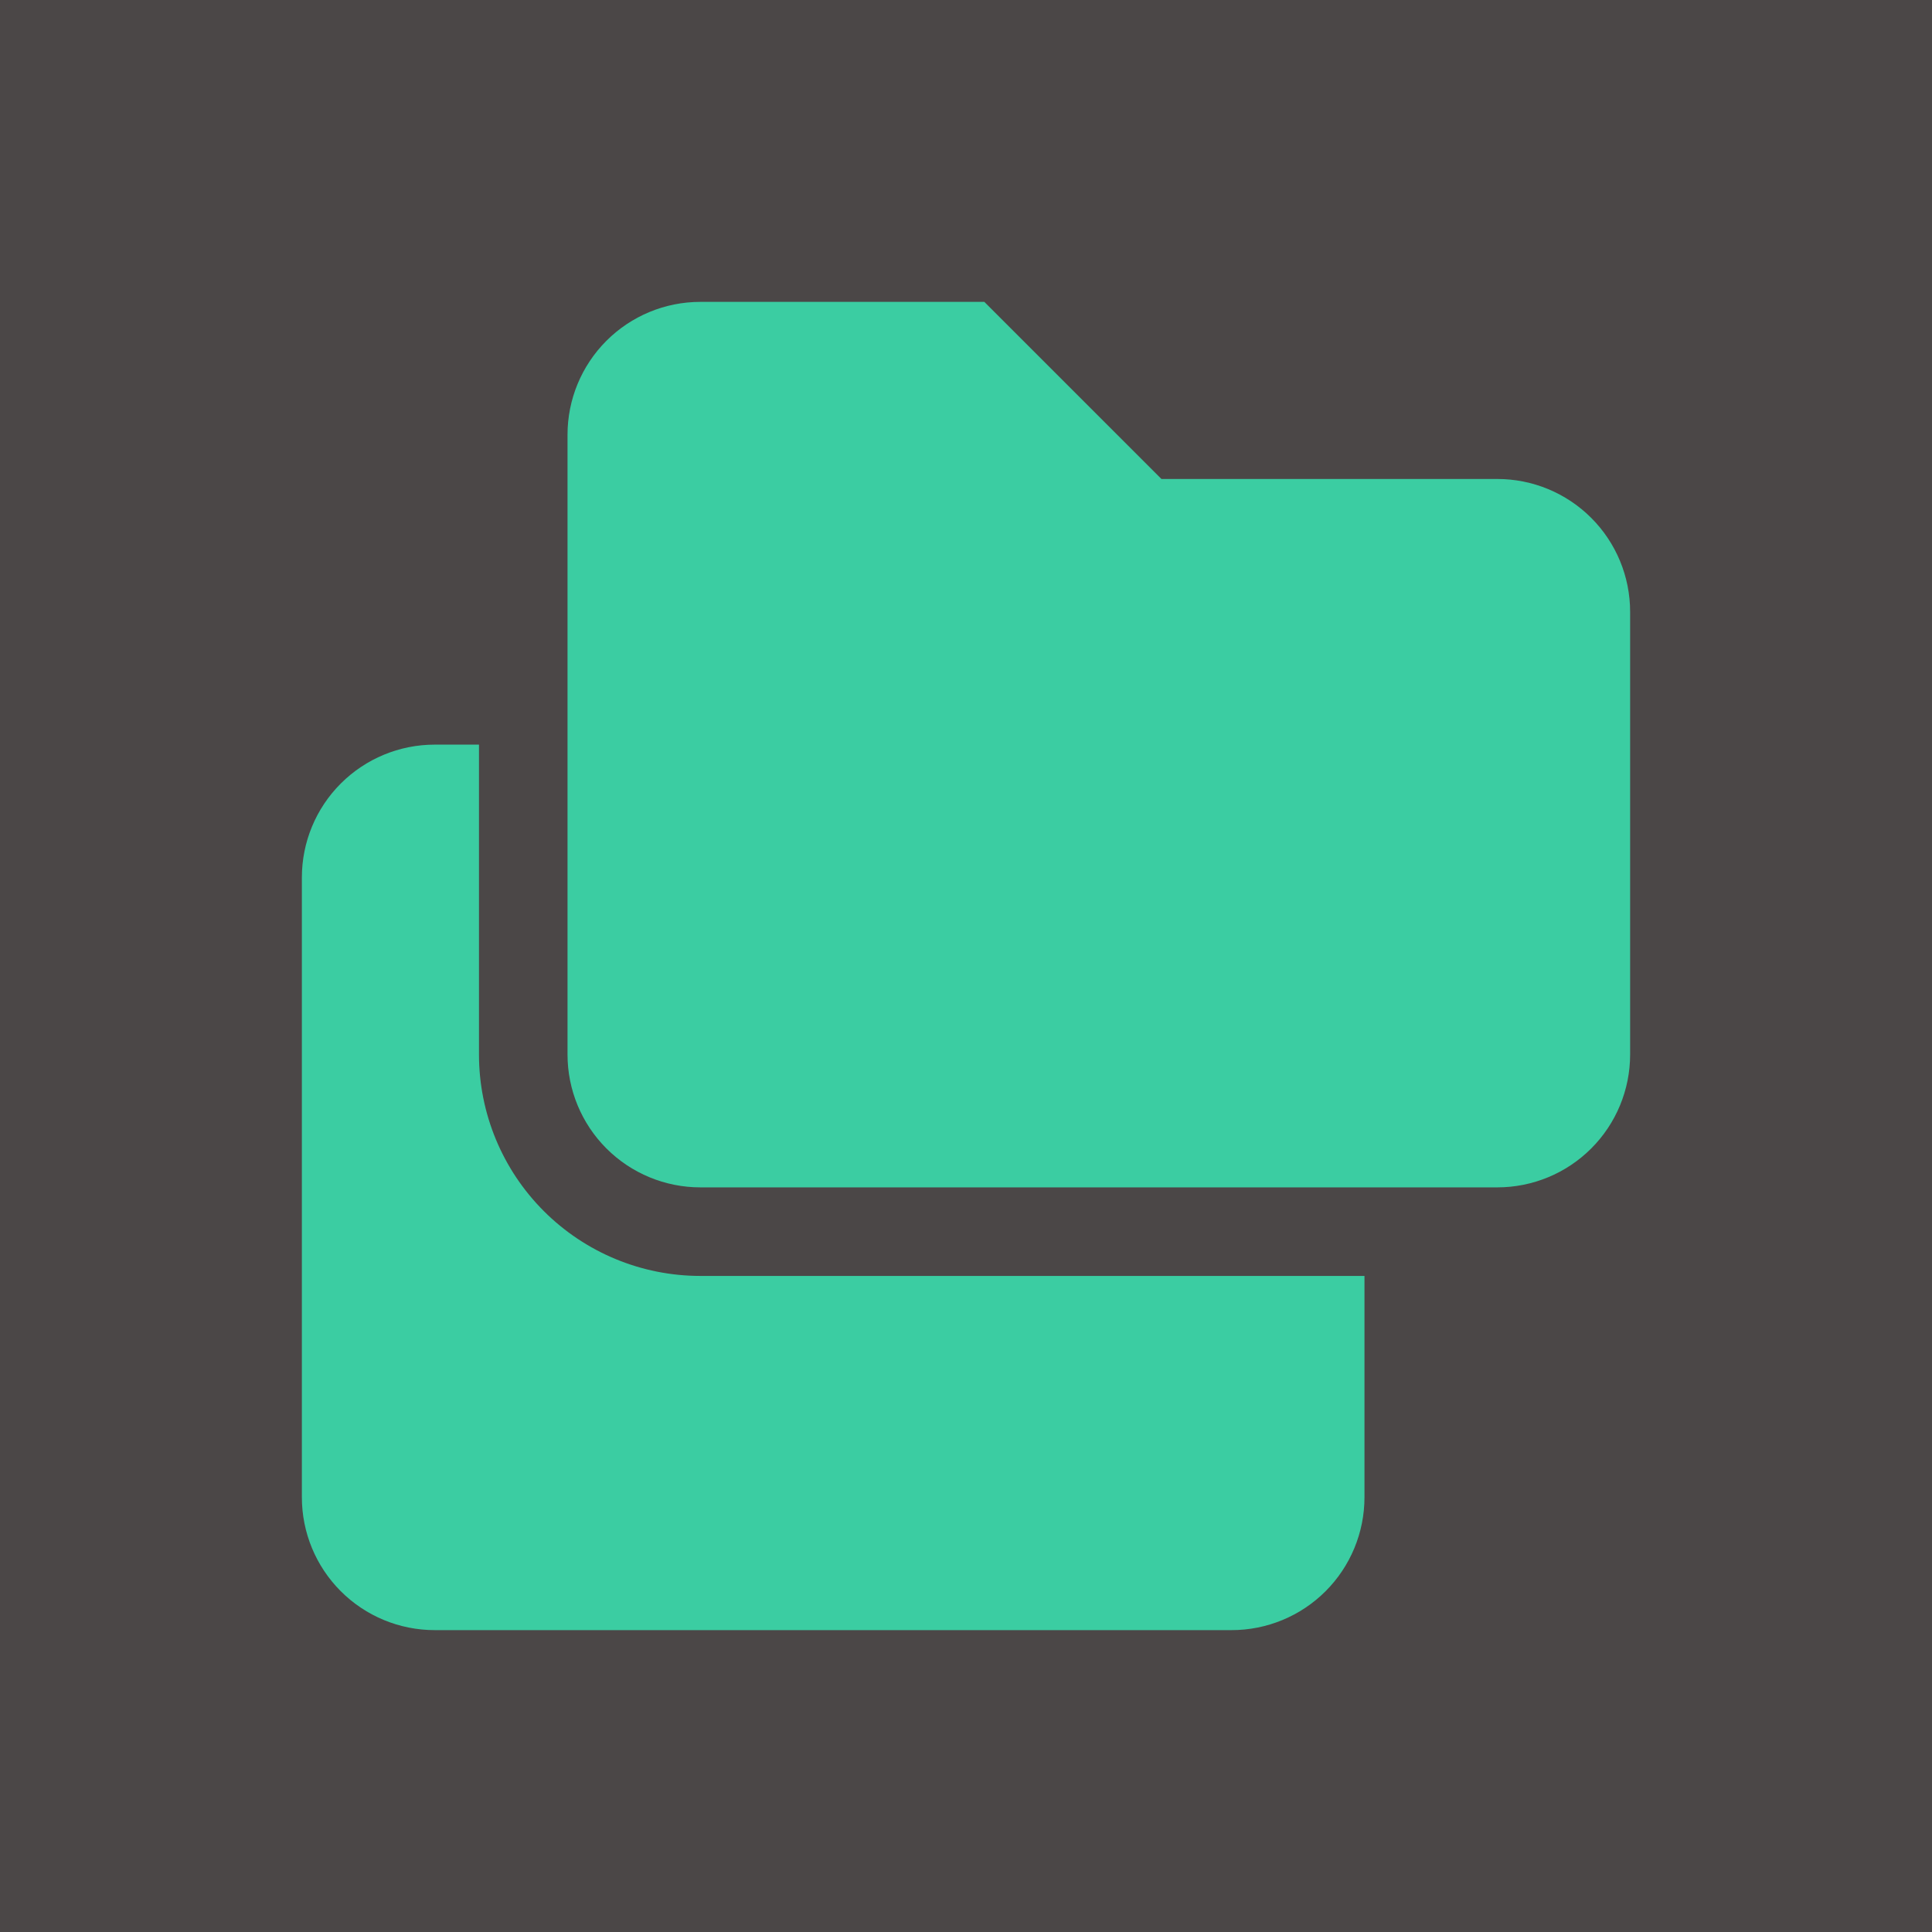
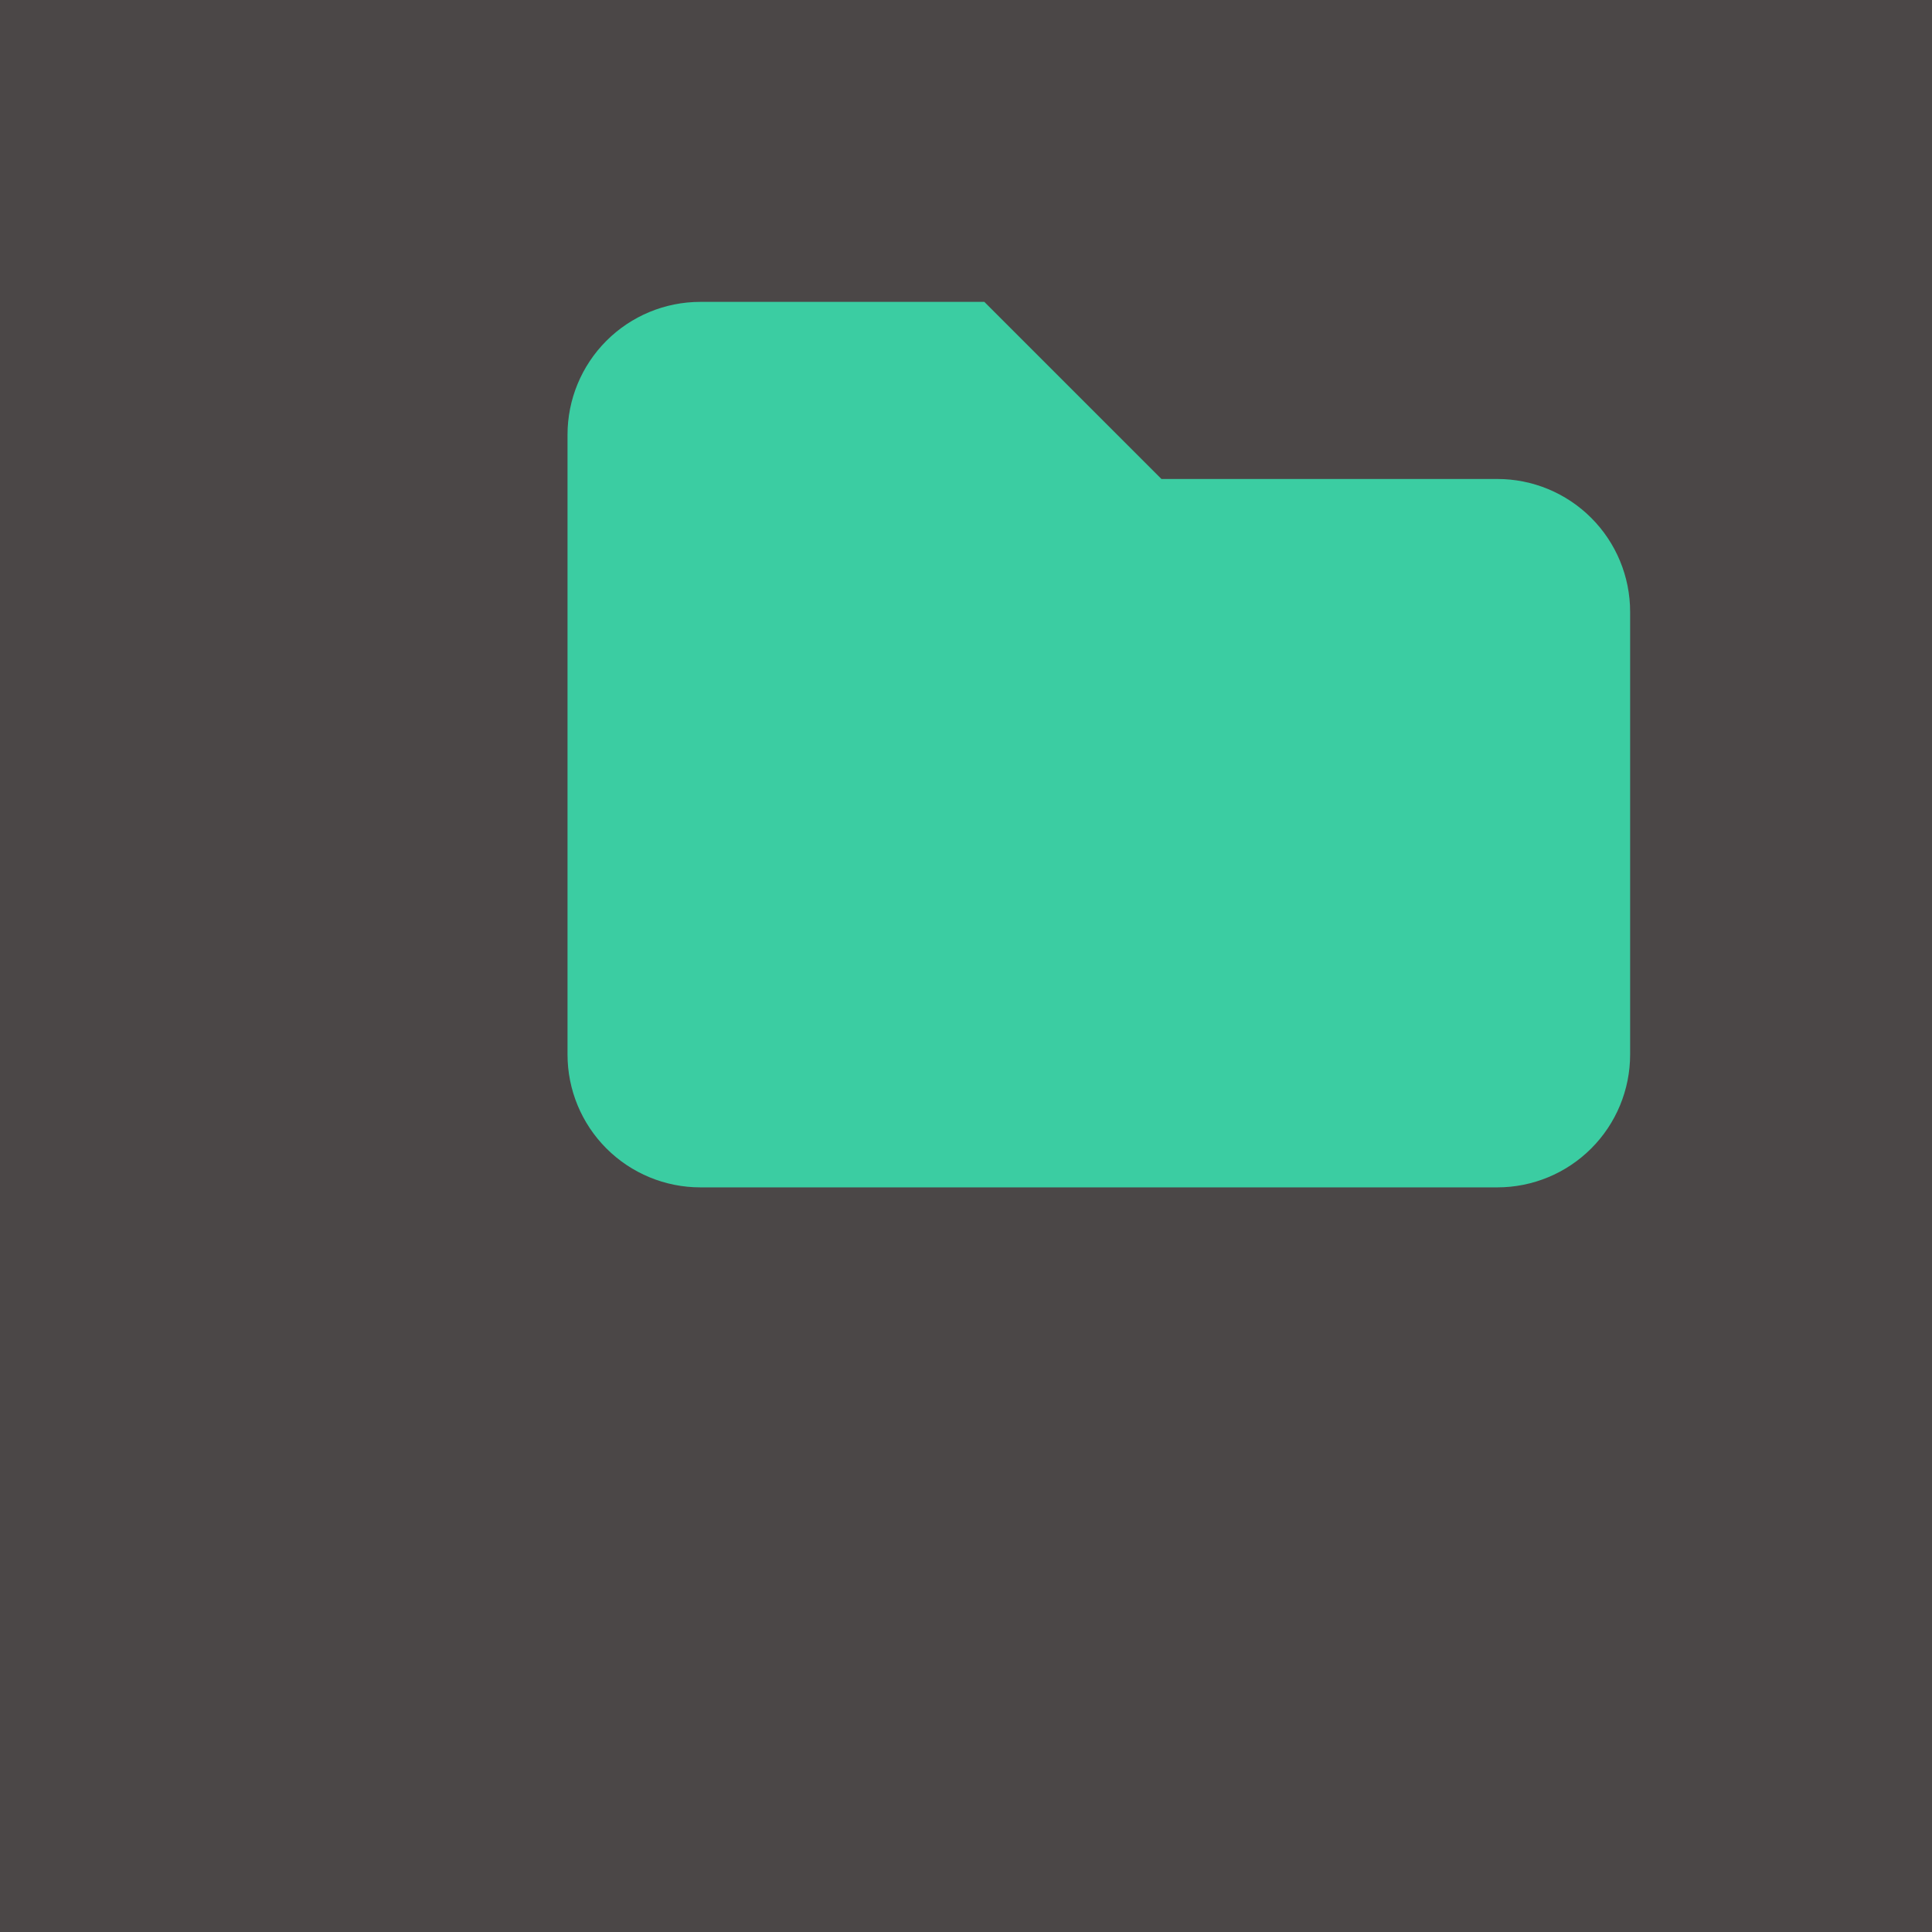
<svg xmlns="http://www.w3.org/2000/svg" width="256" height="256" viewBox="0 0 256 256" fill="none">
  <rect width="256" height="256" fill="#4B4747" />
  <path d="M92.8 40C88.132 40 83.656 41.854 80.355 45.155C77.054 48.456 75.2 52.932 75.2 57.6V139.733C75.2 144.401 77.054 148.878 80.355 152.178C83.656 155.479 88.132 157.333 92.8 157.333H198.4C203.068 157.333 207.544 155.479 210.845 152.178C214.146 148.878 216 144.401 216 139.733V81.067C216 76.399 214.146 71.922 210.845 68.622C207.544 65.321 203.068 63.467 198.4 63.467H153.895L130.429 40H92.8Z" fill="#38EEB9" fill-opacity="0.8" />
-   <path d="M180.8 169.067H92.8C85.02 169.067 77.559 165.976 72.058 160.475C66.557 154.974 63.467 147.513 63.467 139.733V98.667H57.6C52.932 98.667 48.456 100.521 45.155 103.822C41.854 107.122 40 111.599 40 116.267V198.4C40 203.068 41.854 207.544 45.155 210.845C48.456 214.146 52.932 216 57.6 216H163.2C167.868 216 172.344 214.146 175.645 210.845C178.946 207.544 180.8 203.068 180.8 198.4V169.067Z" fill="#38EEB9" fill-opacity="0.8" />
</svg>